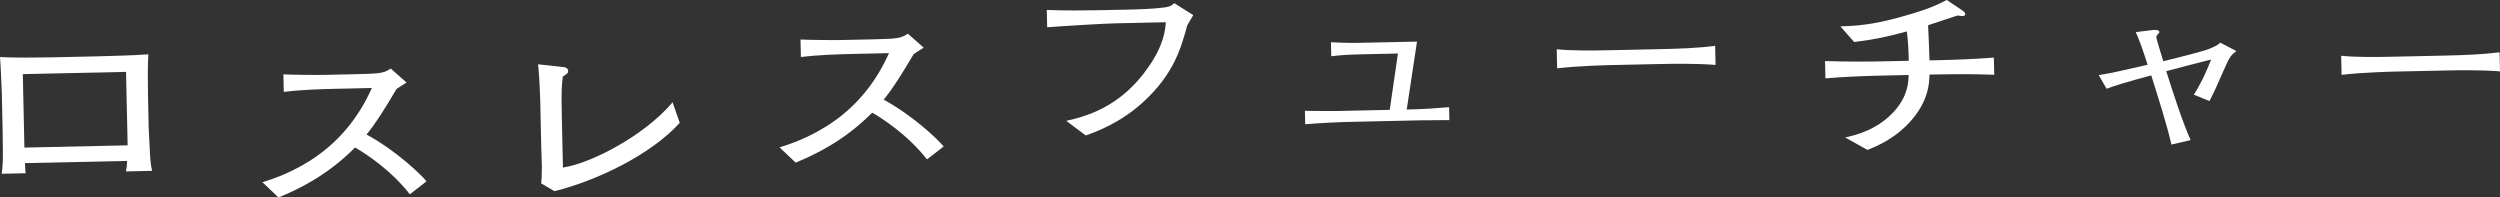
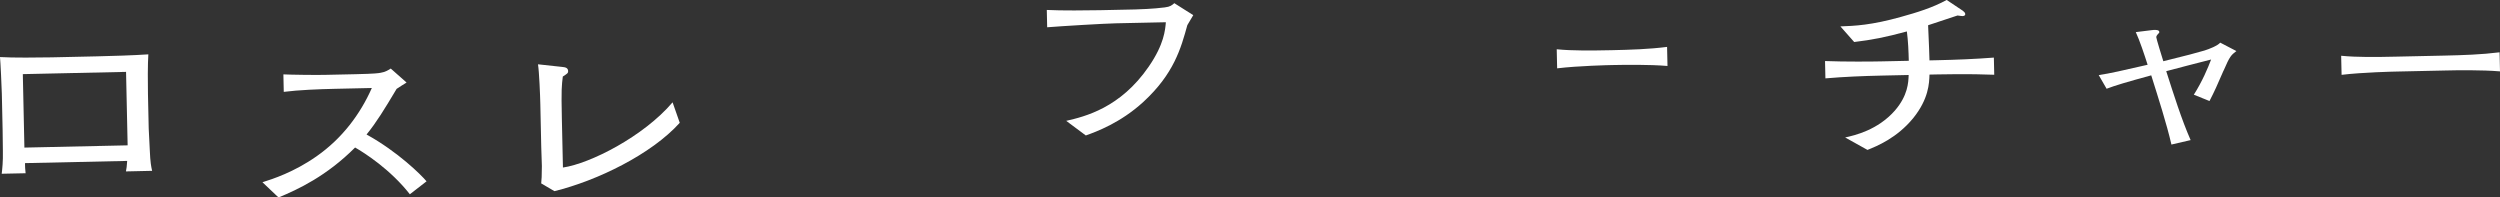
<svg xmlns="http://www.w3.org/2000/svg" id="_レイヤー_2" data-name="レイヤー 2" viewBox="0 0 600.33 47.42">
  <rect x="0" y="0" width="600.33" height="47.42" fill="#333333" stroke="none" />
  <defs>
    <style>
      .cls-1 {
        fill: #fff;
      }
    </style>
  </defs>
  <g id="txt">
    <g>
      <path class="cls-1" d="M30.24,41.17c.18-.89.18-1.05.3-2.53l-24.54.53c.01.63.04,1.72.15,2.43l-5.74.12c.13-1.09.34-2.91.28-5.47-.04-4.07-.05-4.54-.06-5l-.19-8.74c-.03-1.3-.32-7.72-.44-8.81,2.98.19,9.28.13,12.4.07l10.83-.24c3.58-.08,8.92-.24,12.39-.48-.15,2.19-.15,7.15-.09,9.5l.18,8.32c.02.84.25,4.45.26,5.2.12,2.98.34,3.99.56,4.95l-6.3.14ZM30.27,17.26l-24.79.54.38,17.64,24.79-.54-.38-17.64Z" />
      <path class="cls-1" d="M98.42,46.65c-4.72-6.03-10.96-9.97-13.15-11.23-6.86,6.87-13.69,10.05-18.39,12l-3.86-3.66c2.45-.77,7.51-2.39,12.97-6.21,6.21-4.34,10.52-10.15,13.3-16.42l-8.97.2c-3.63.08-8.62.27-12.18.73l-.09-4.2c1.62.09,7.82.17,9.88.12l7.41-.16c4.94-.11,5.49-.25,6.04-.34,1.05-.15,1.95-.67,2.45-1.02l3.8,3.36c-.95.57-1.24.78-2.39,1.52-2.97,4.98-4.82,8-7.22,10.96,7.55,4.16,13.12,9.71,14.41,11.24l-4.01,3.11Z" />
      <path class="cls-1" d="M133.13,45.9l-3.17-1.86c.08-.97.16-1.68.16-4.16-.02-.76-.14-3.95-.15-4.62l-.22-10.25c-.04-2.02-.27-7.77-.56-9.57l5.81.63c.71.07,1.41.18,1.43,1.02,0,.46-.14.55-1.28,1.29-.26,2.15-.39,2.95-.23,10.09l.26,11.76c6.48-.94,19.35-7.44,26.33-15.66l1.72,4.92c-6.84,7.59-19.91,13.92-30.09,16.41Z" />
-       <path class="cls-1" d="M222.6,38.28c-4.72-6.03-10.95-9.97-13.15-11.23-6.86,6.87-13.7,10.05-18.39,12l-3.86-3.66c2.45-.77,7.51-2.39,12.97-6.21,6.21-4.34,10.52-10.15,13.3-16.42l-8.97.2c-3.63.08-8.61.27-12.18.73l-.09-4.2c1.62.09,7.82.17,9.88.12l7.41-.16c4.94-.11,5.49-.25,6.04-.34,1.05-.15,1.95-.67,2.45-1.02l3.8,3.36c-.95.57-1.24.78-2.39,1.52-2.97,4.98-4.82,8-7.22,10.96,7.55,4.16,13.12,9.71,14.41,11.24l-4.02,3.11Z" />
      <path class="cls-1" d="M285.12,6.03c-1.54,5.58-3.22,11.67-10.54,18.42-5.54,5.08-11.34,7.18-13.84,8.08l-4.71-3.51c4.42-1.02,12.99-3.06,19.83-13.04,3.71-5.38,3.94-8.83,4.1-10.64l-12.04.26c-2.82.06-12.84.66-16.46.95l-.09-4.16c3.38.18,9.98.12,12.76.06l8.46-.18c.66-.01,4.48-.14,7.1-.49,1.36-.16,1.75-.54,2.3-1.02l4.55,2.88c-.34.6-.58.98-1.41,2.38Z" />
-       <path class="cls-1" d="M342.13,28.87l-17.18.38c-3.68.08-7.51.25-11.53.59l-.07-3.23c3.73.04,6.15.08,7.87.04l12.5-.27,1.97-13.53-8.11.18c-3.83.08-5.04.15-7.9.47l-.07-3.36c3.74.21,6.36.16,7.16.14l13.5-.29-2.47,16.31c4.23-.09,6.55-.27,10.17-.56l.07,3.11c-1.92,0-3.53,0-5.9.04Z" />
-       <path class="cls-1" d="M398.7,15.37l-11.54.25c-.66.01-8.21.18-13.24.79l-.1-4.58c3.79.38,8.33.32,13.26.22l11.54-.25c4.43-.1,8.87-.23,13.24-.79l.1,4.58c-4.39-.37-10.29-.28-13.26-.22Z" />
+       <path class="cls-1" d="M398.7,15.37l-11.54.25c-.66.01-8.21.18-13.24.79l-.1-4.58c3.79.38,8.33.32,13.26.22c4.43-.1,8.87-.23,13.24-.79l.1,4.58c-4.39-.37-10.29-.28-13.26-.22Z" />
      <path class="cls-1" d="M465.25,17.87l-1.92.04c-.06,2.06-.18,5.84-3.91,10.46-3.93,4.79-8.68,6.7-10.98,7.63l-5.36-2.99c2.31-.51,7.83-1.77,11.96-6.48,3.1-3.6,3.23-6.71,3.29-8.52l-6.45.14c-4.53.1-9.02.28-13.54.67l-.09-4.16c4.69.19,11.5.13,13.56.08l6.55-.14c-.05-2.23-.16-4.83-.46-7.05-5.26,1.42-8.17,1.99-12.65,2.54l-3.31-3.75c3.43-.12,7.46-.29,14.57-2.29,3.81-1.05,7.61-2.22,10.95-4.06l3.89,2.6c.26.21.56.45.57.79,0,.46-.49.47-.65.48-.25,0-.35-.03-1.21-.14-1.15.36-6.06,2.02-7.06,2.34.22,5.54.29,6.13.33,8.44l1.81-.04c4.54-.1,9.12-.28,13.65-.63l.09,4.12c-5.9-.25-13.16-.09-13.66-.08Z" />
      <path class="cls-1" d="M533.94,16.96c-1.54,3.56-2.16,4.96-3.37,7.3l-3.76-1.52c2.05-3.24,3.34-6.33,4.15-8.45-4.01,1.01-7.82,2.02-10.78,2.8,1.78,5.55,3.68,11.6,5.86,16.55l-4.61,1.07c-1.17-5.06-3.12-11.11-4.85-16.62-6.01,1.64-8.62,2.42-10.72,3.22l-1.89-3.28c2.66-.39,5.87-1.13,11.74-2.48-.76-2.38-1.89-5.8-2.84-7.84l3.72-.46c.65-.1.76-.06.86-.06.3,0,1.06-.02,1.07.52,0,.17-.1.25-.34.47-.25.3-.39.51-.39.76,0,.29,1.42,4.93,1.69,5.76,5.17-1.25,8.52-2.16,9.88-2.57,1.15-.36,3.1-1.12,3.79-1.89l3.88,2.02c-1.29.99-1.59,1.25-3.07,4.69Z" />
      <path class="cls-1" d="M587.07,16.93l-11.54.25c-.66.01-8.21.18-13.24.79l-.1-4.58c3.79.38,8.33.32,13.26.21l11.54-.25c4.43-.1,8.87-.24,13.24-.79l.1,4.58c-4.39-.37-10.29-.28-13.26-.21Z" />
    </g>
  </g>
</svg>